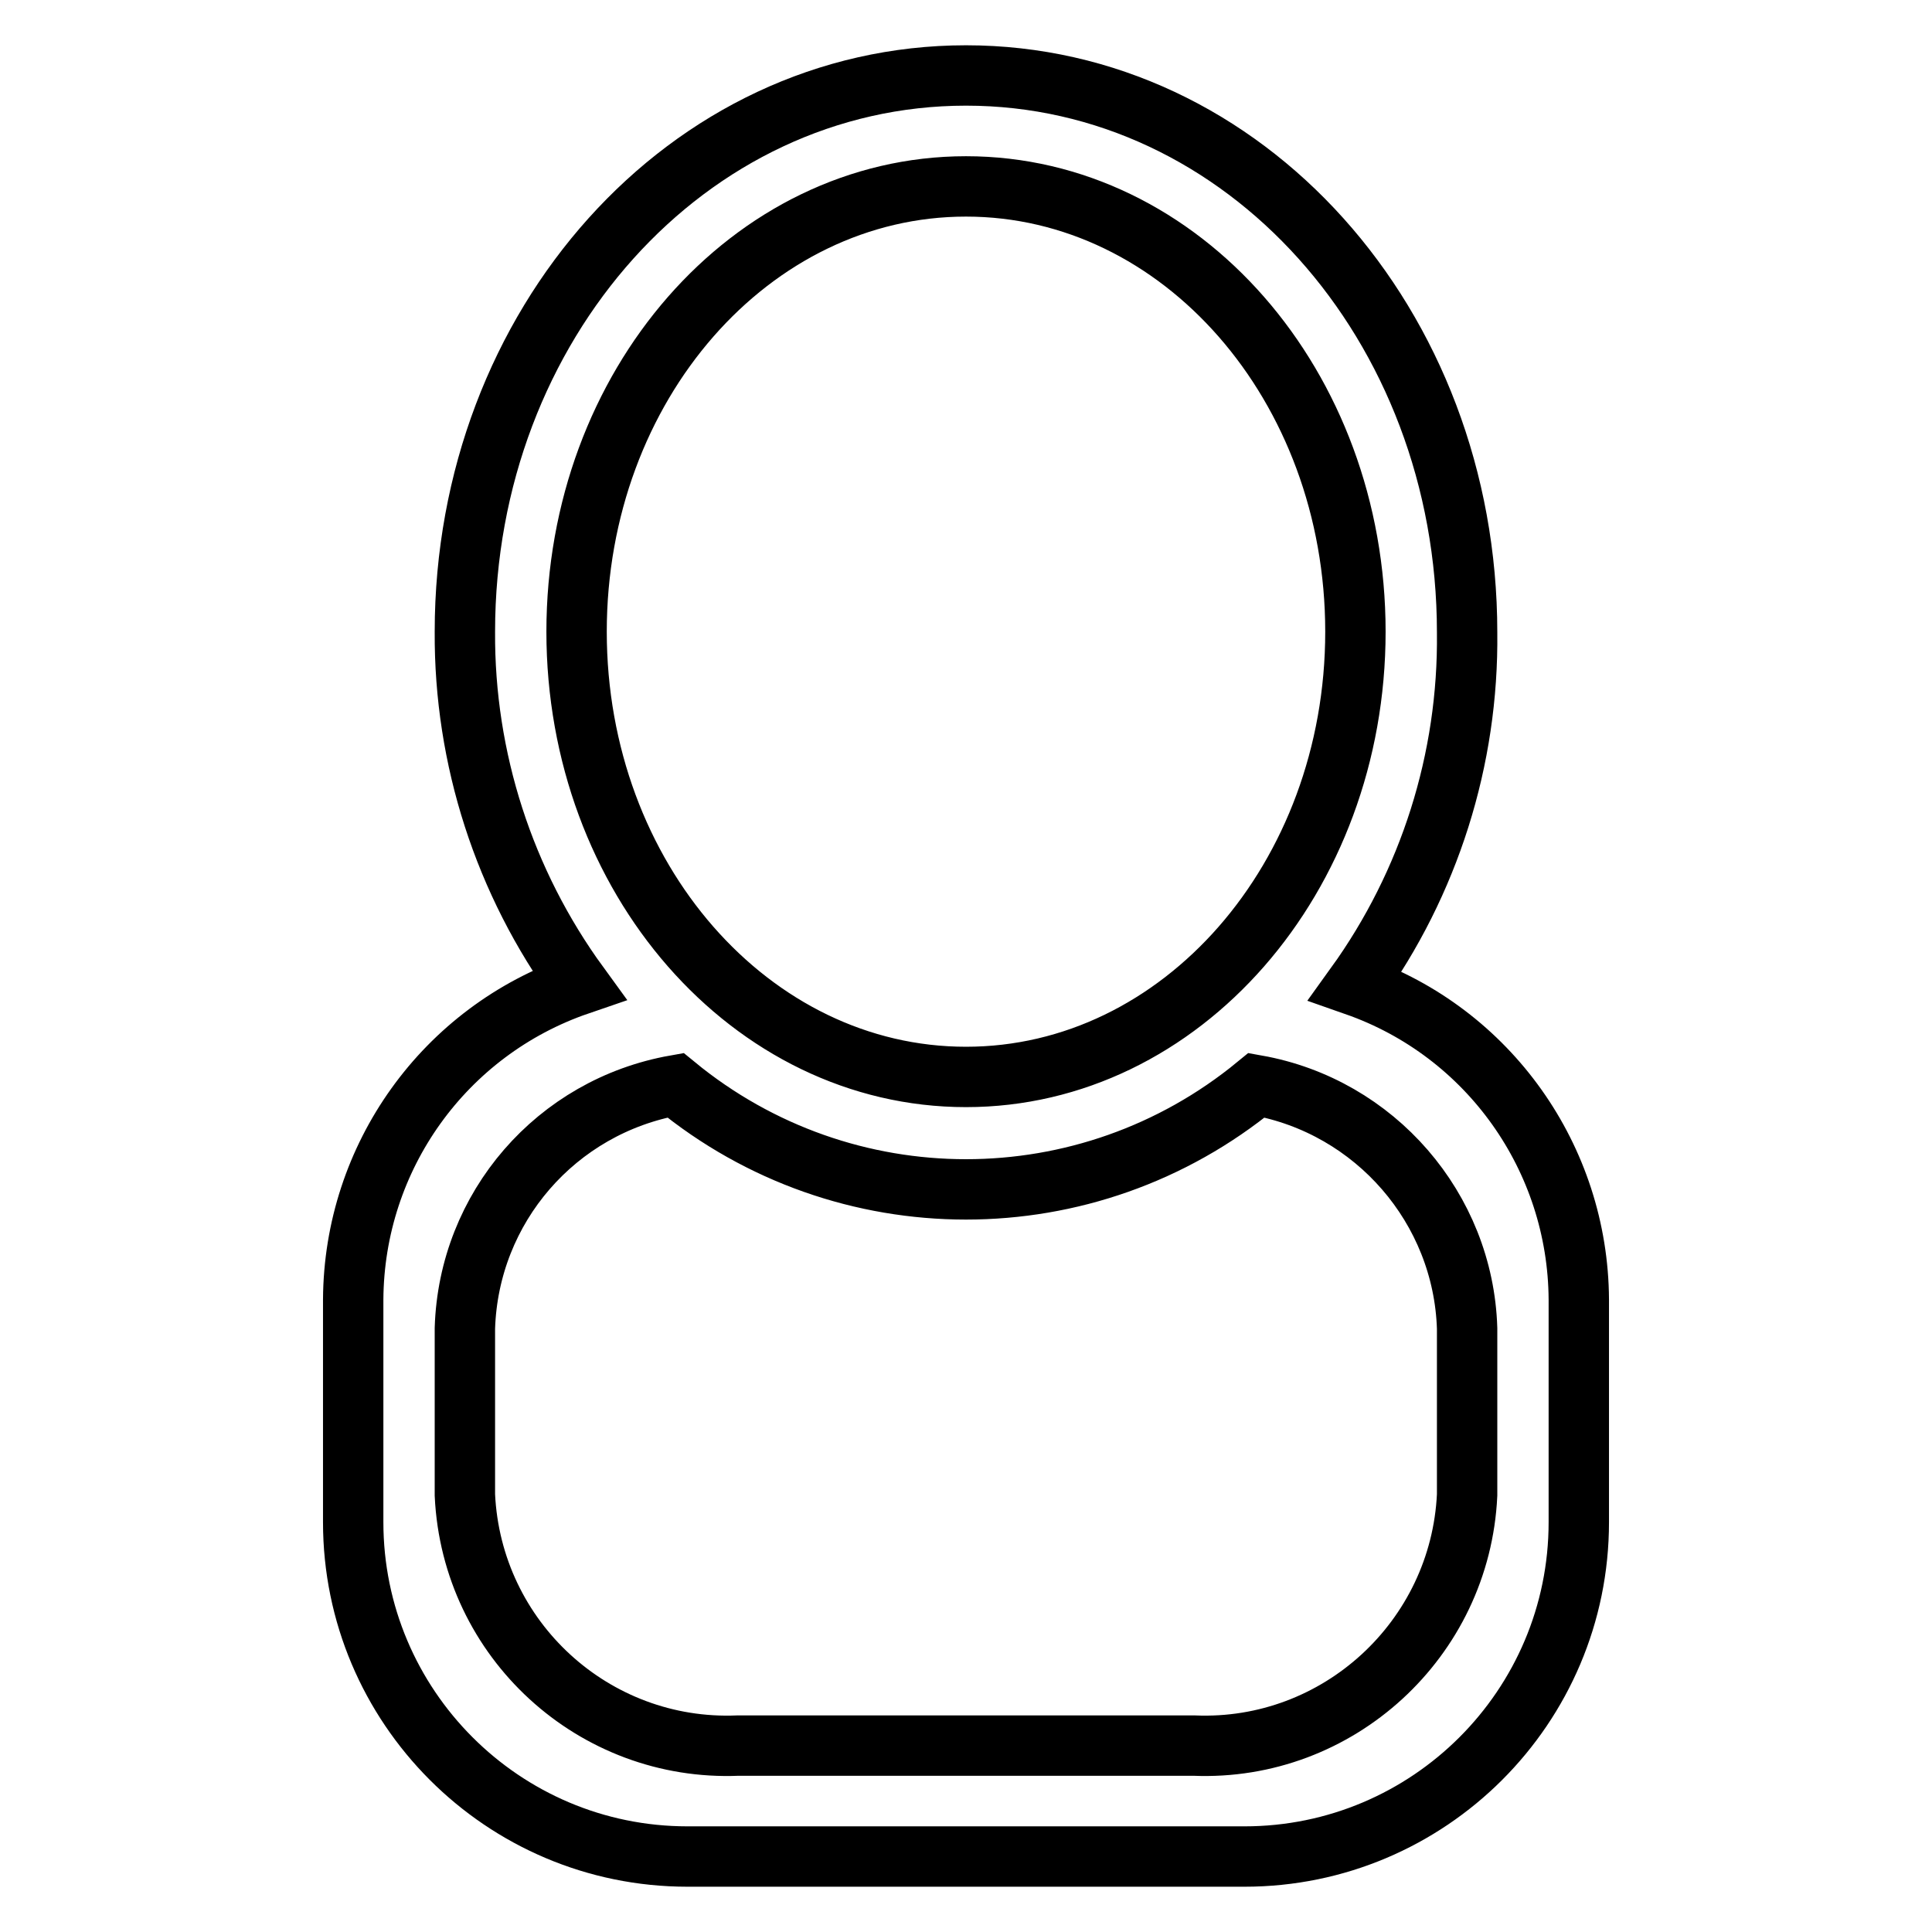
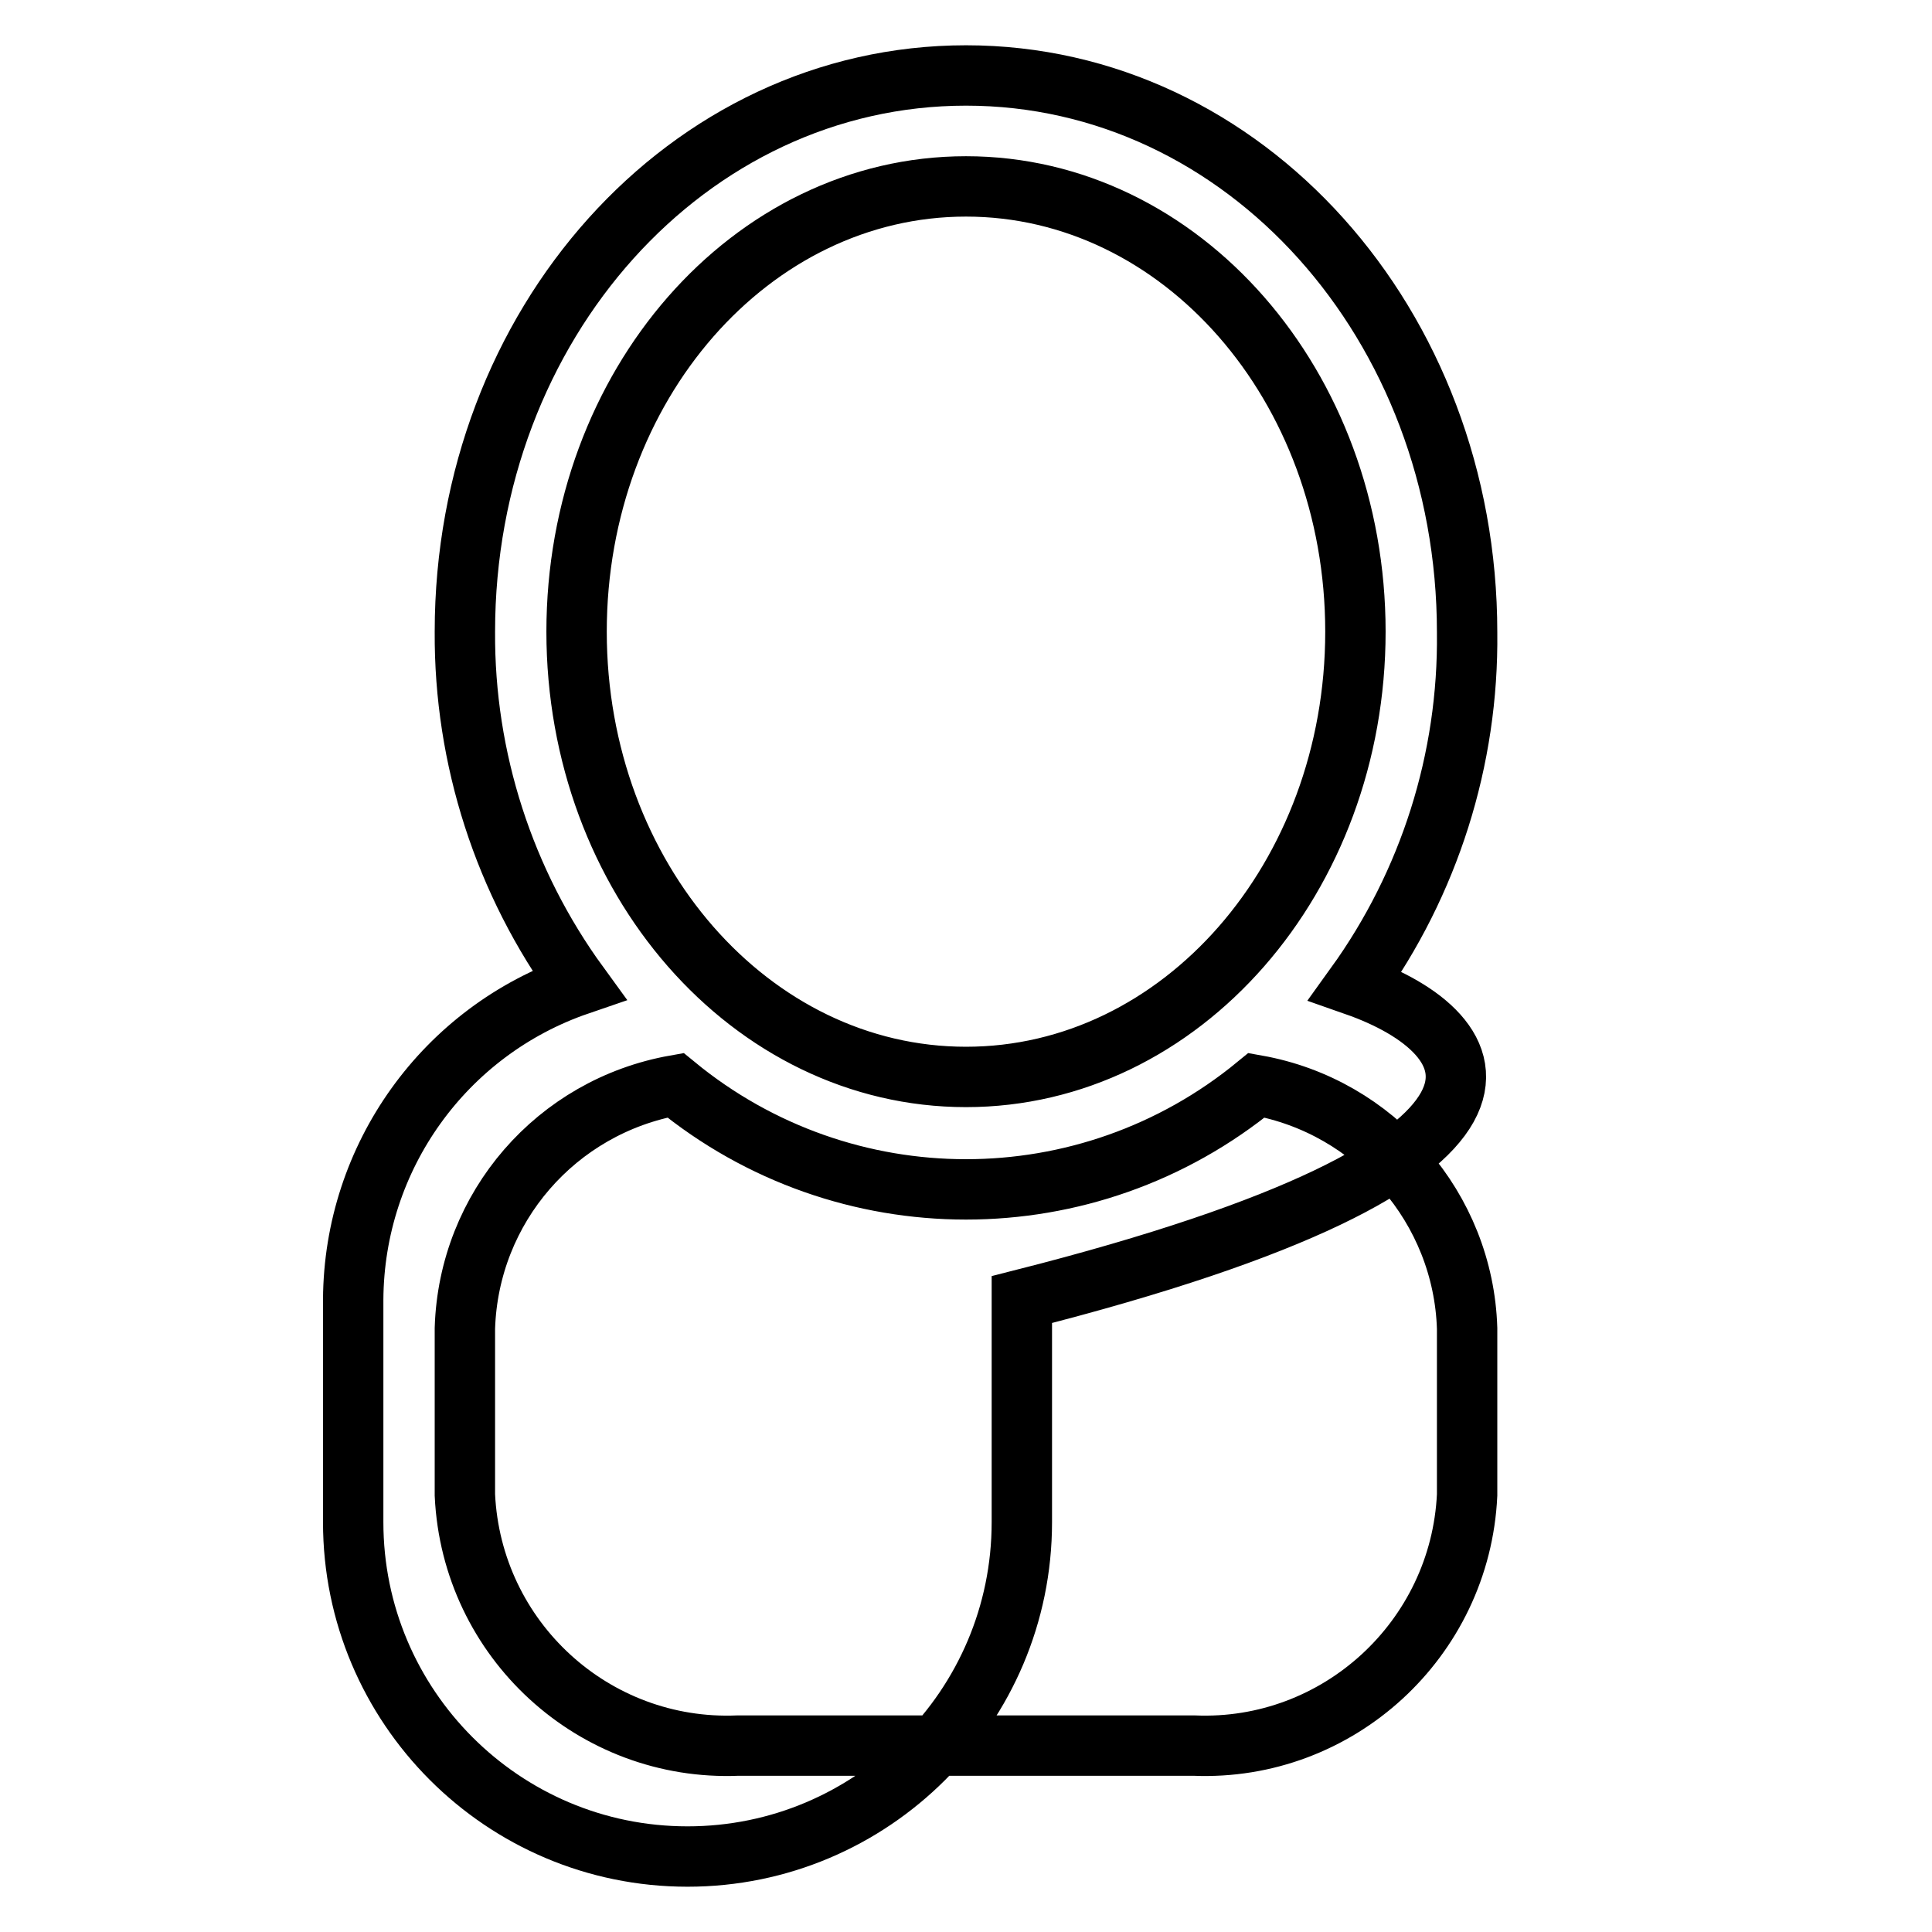
<svg xmlns="http://www.w3.org/2000/svg" version="1.1" x="0px" y="0px" viewBox="0 0 256 256" enable-background="new 0 0 256 256" xml:space="preserve">
  <g>
-     <path stroke-width="8" fill-opacity="0" stroke="#000000" d="M179.6,130.6c9.8-13.6,15-30,14.8-46.8C194.4,43,164.9,10,128,10S61.6,43,61.6,83.7 c-0.1,16.8,5.2,33.2,15.1,46.8c-17.8,6.1-29.8,22.8-29.9,41.7v29.5c0,24.4,19.8,44.3,44.3,44.3h73.8c24.4,0,44.3-19.8,44.3-44.3 v-29.5C209.1,153.5,197.3,136.8,179.6,130.6z M76.4,83.7c0-32.6,23.1-59,51.6-59s51.6,26.4,51.6,59c0,32.6-23.1,59-51.6,59 S76.4,116.3,76.4,83.7z M194.4,198.1c-0.9,19.1-17.1,34-36.2,33.2H97.8c-19.1,0.8-35.3-14-36.2-33.2v-22.1 c0.5-16,12.1-29.4,27.9-32.2c22.4,18.4,54.6,18.4,77,0c15.7,2.8,27.4,16.3,27.9,32.2V198.1z" />
+     <path stroke-width="8" fill-opacity="0" stroke="#000000" d="M179.6,130.6c9.8-13.6,15-30,14.8-46.8C194.4,43,164.9,10,128,10S61.6,43,61.6,83.7 c-0.1,16.8,5.2,33.2,15.1,46.8c-17.8,6.1-29.8,22.8-29.9,41.7v29.5c0,24.4,19.8,44.3,44.3,44.3c24.4,0,44.3-19.8,44.3-44.3 v-29.5C209.1,153.5,197.3,136.8,179.6,130.6z M76.4,83.7c0-32.6,23.1-59,51.6-59s51.6,26.4,51.6,59c0,32.6-23.1,59-51.6,59 S76.4,116.3,76.4,83.7z M194.4,198.1c-0.9,19.1-17.1,34-36.2,33.2H97.8c-19.1,0.8-35.3-14-36.2-33.2v-22.1 c0.5-16,12.1-29.4,27.9-32.2c22.4,18.4,54.6,18.4,77,0c15.7,2.8,27.4,16.3,27.9,32.2V198.1z" />
  </g>
</svg>